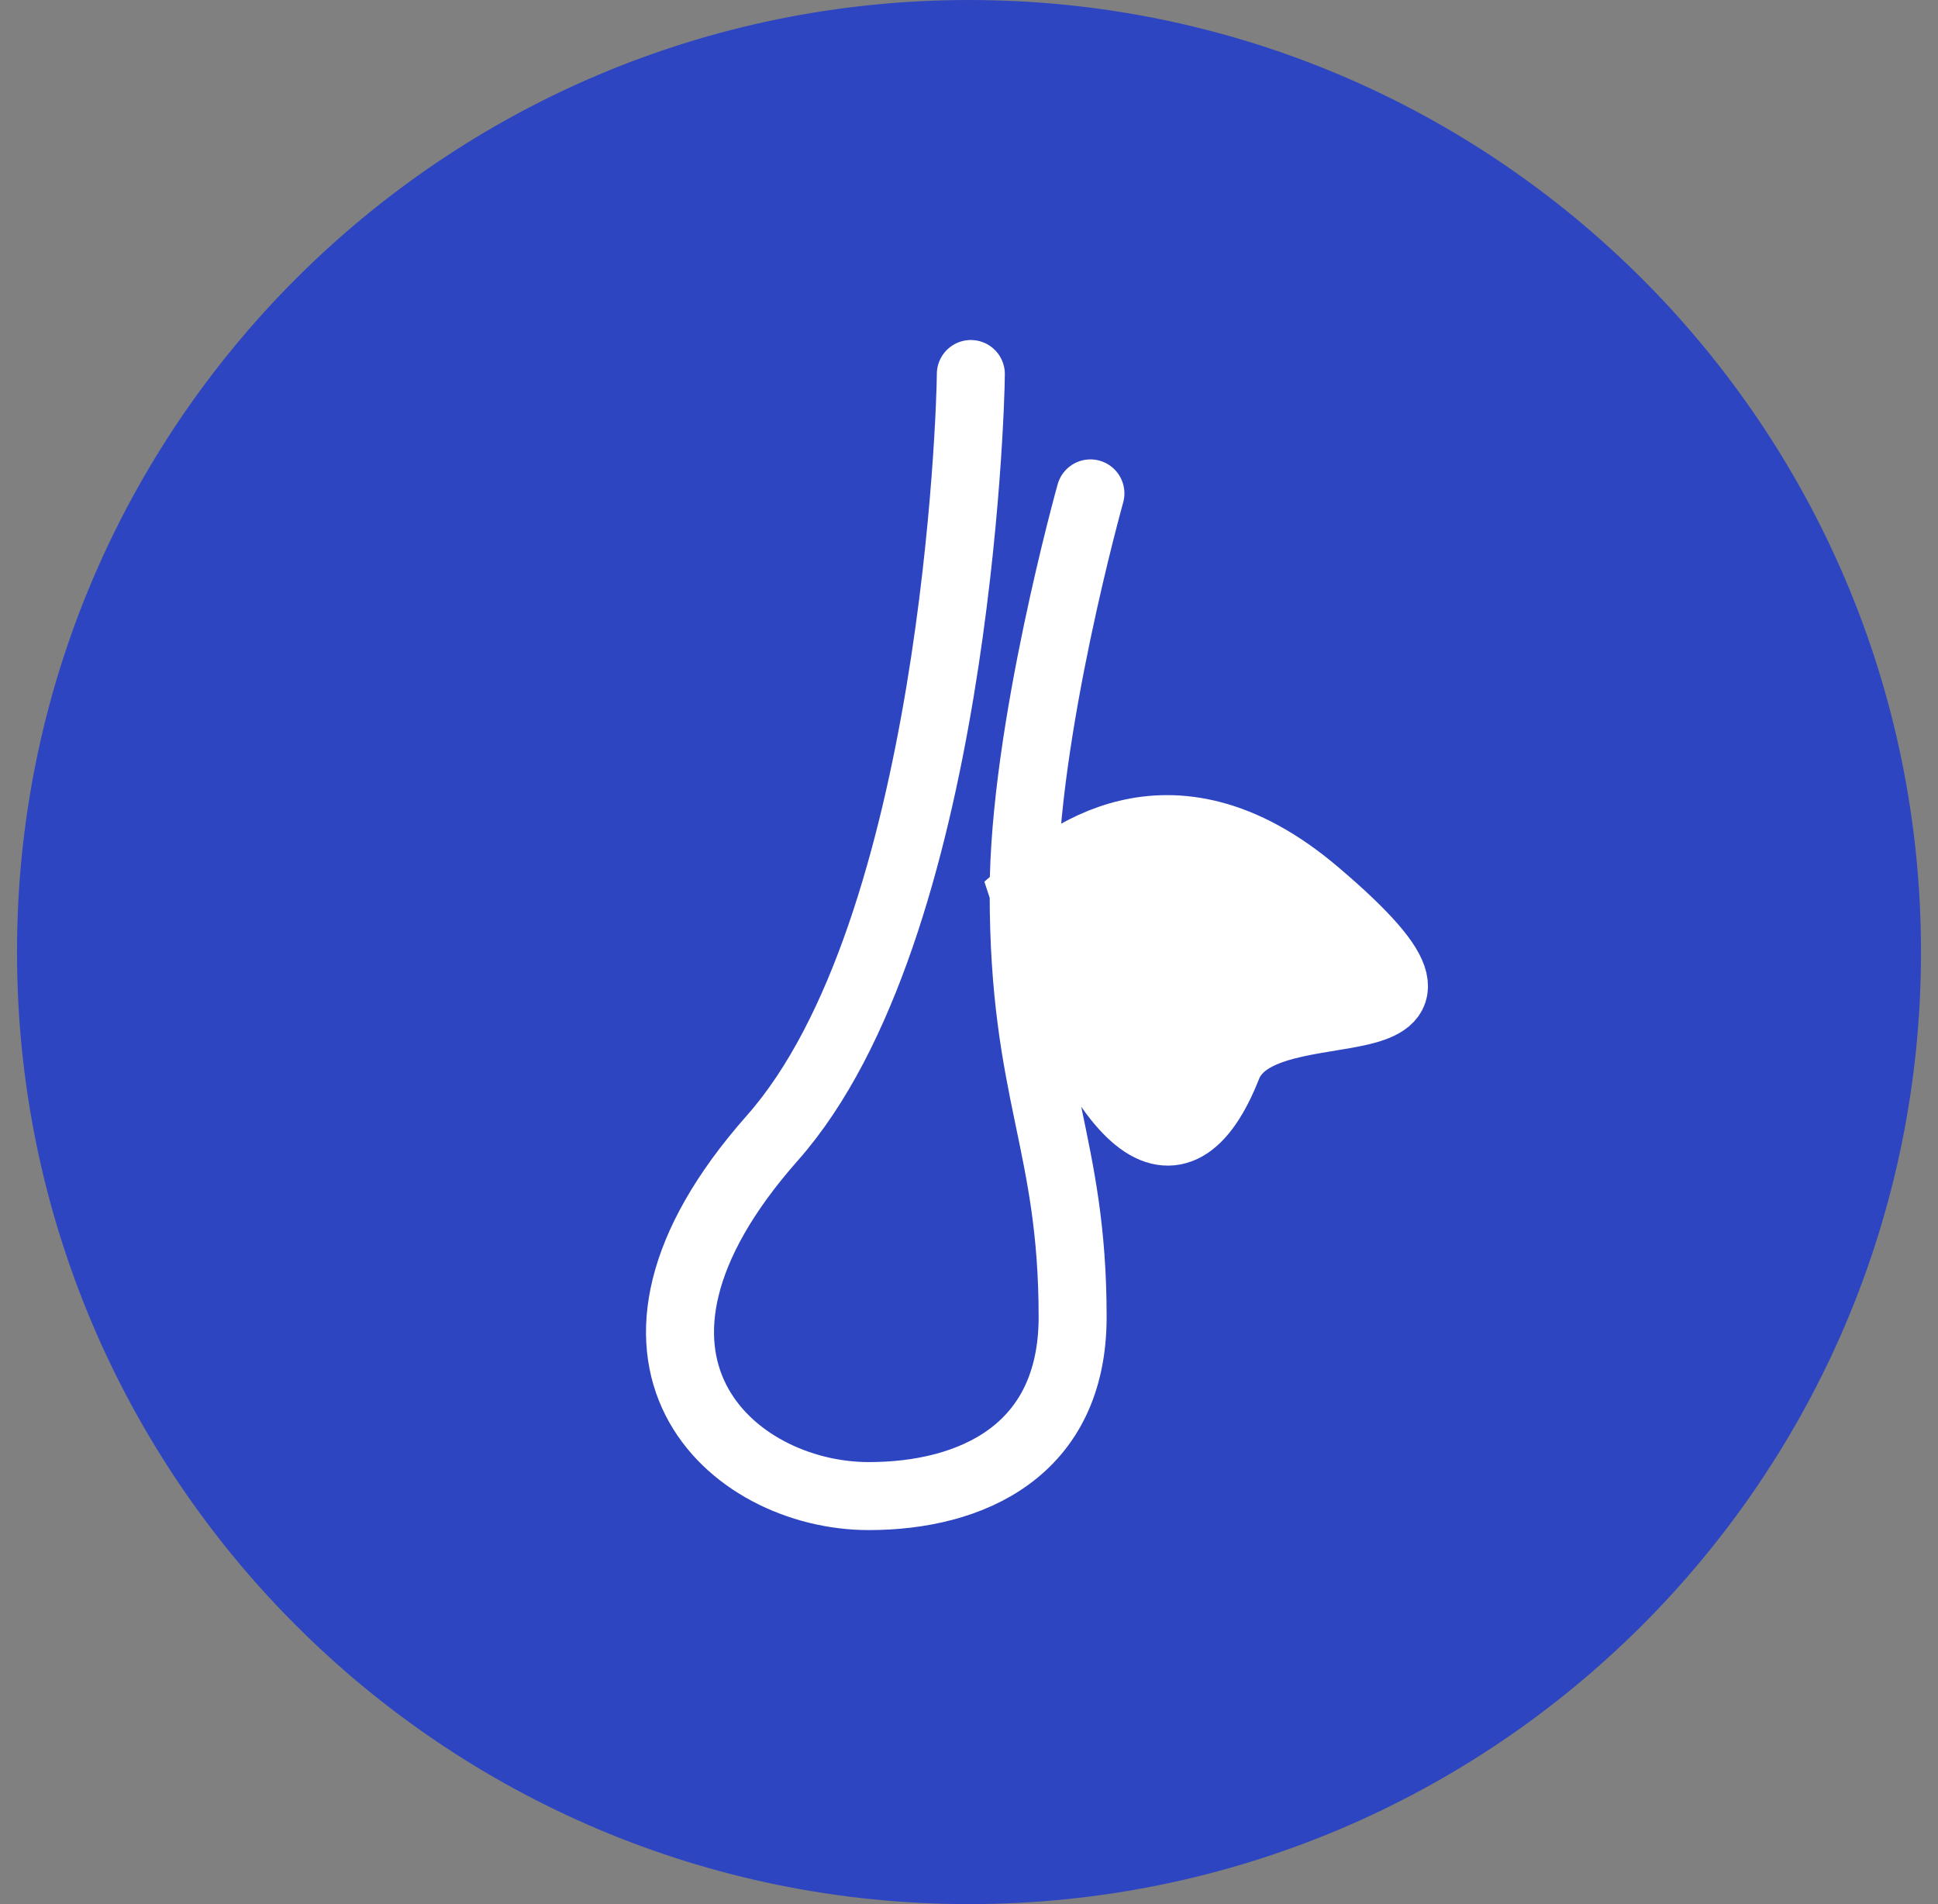
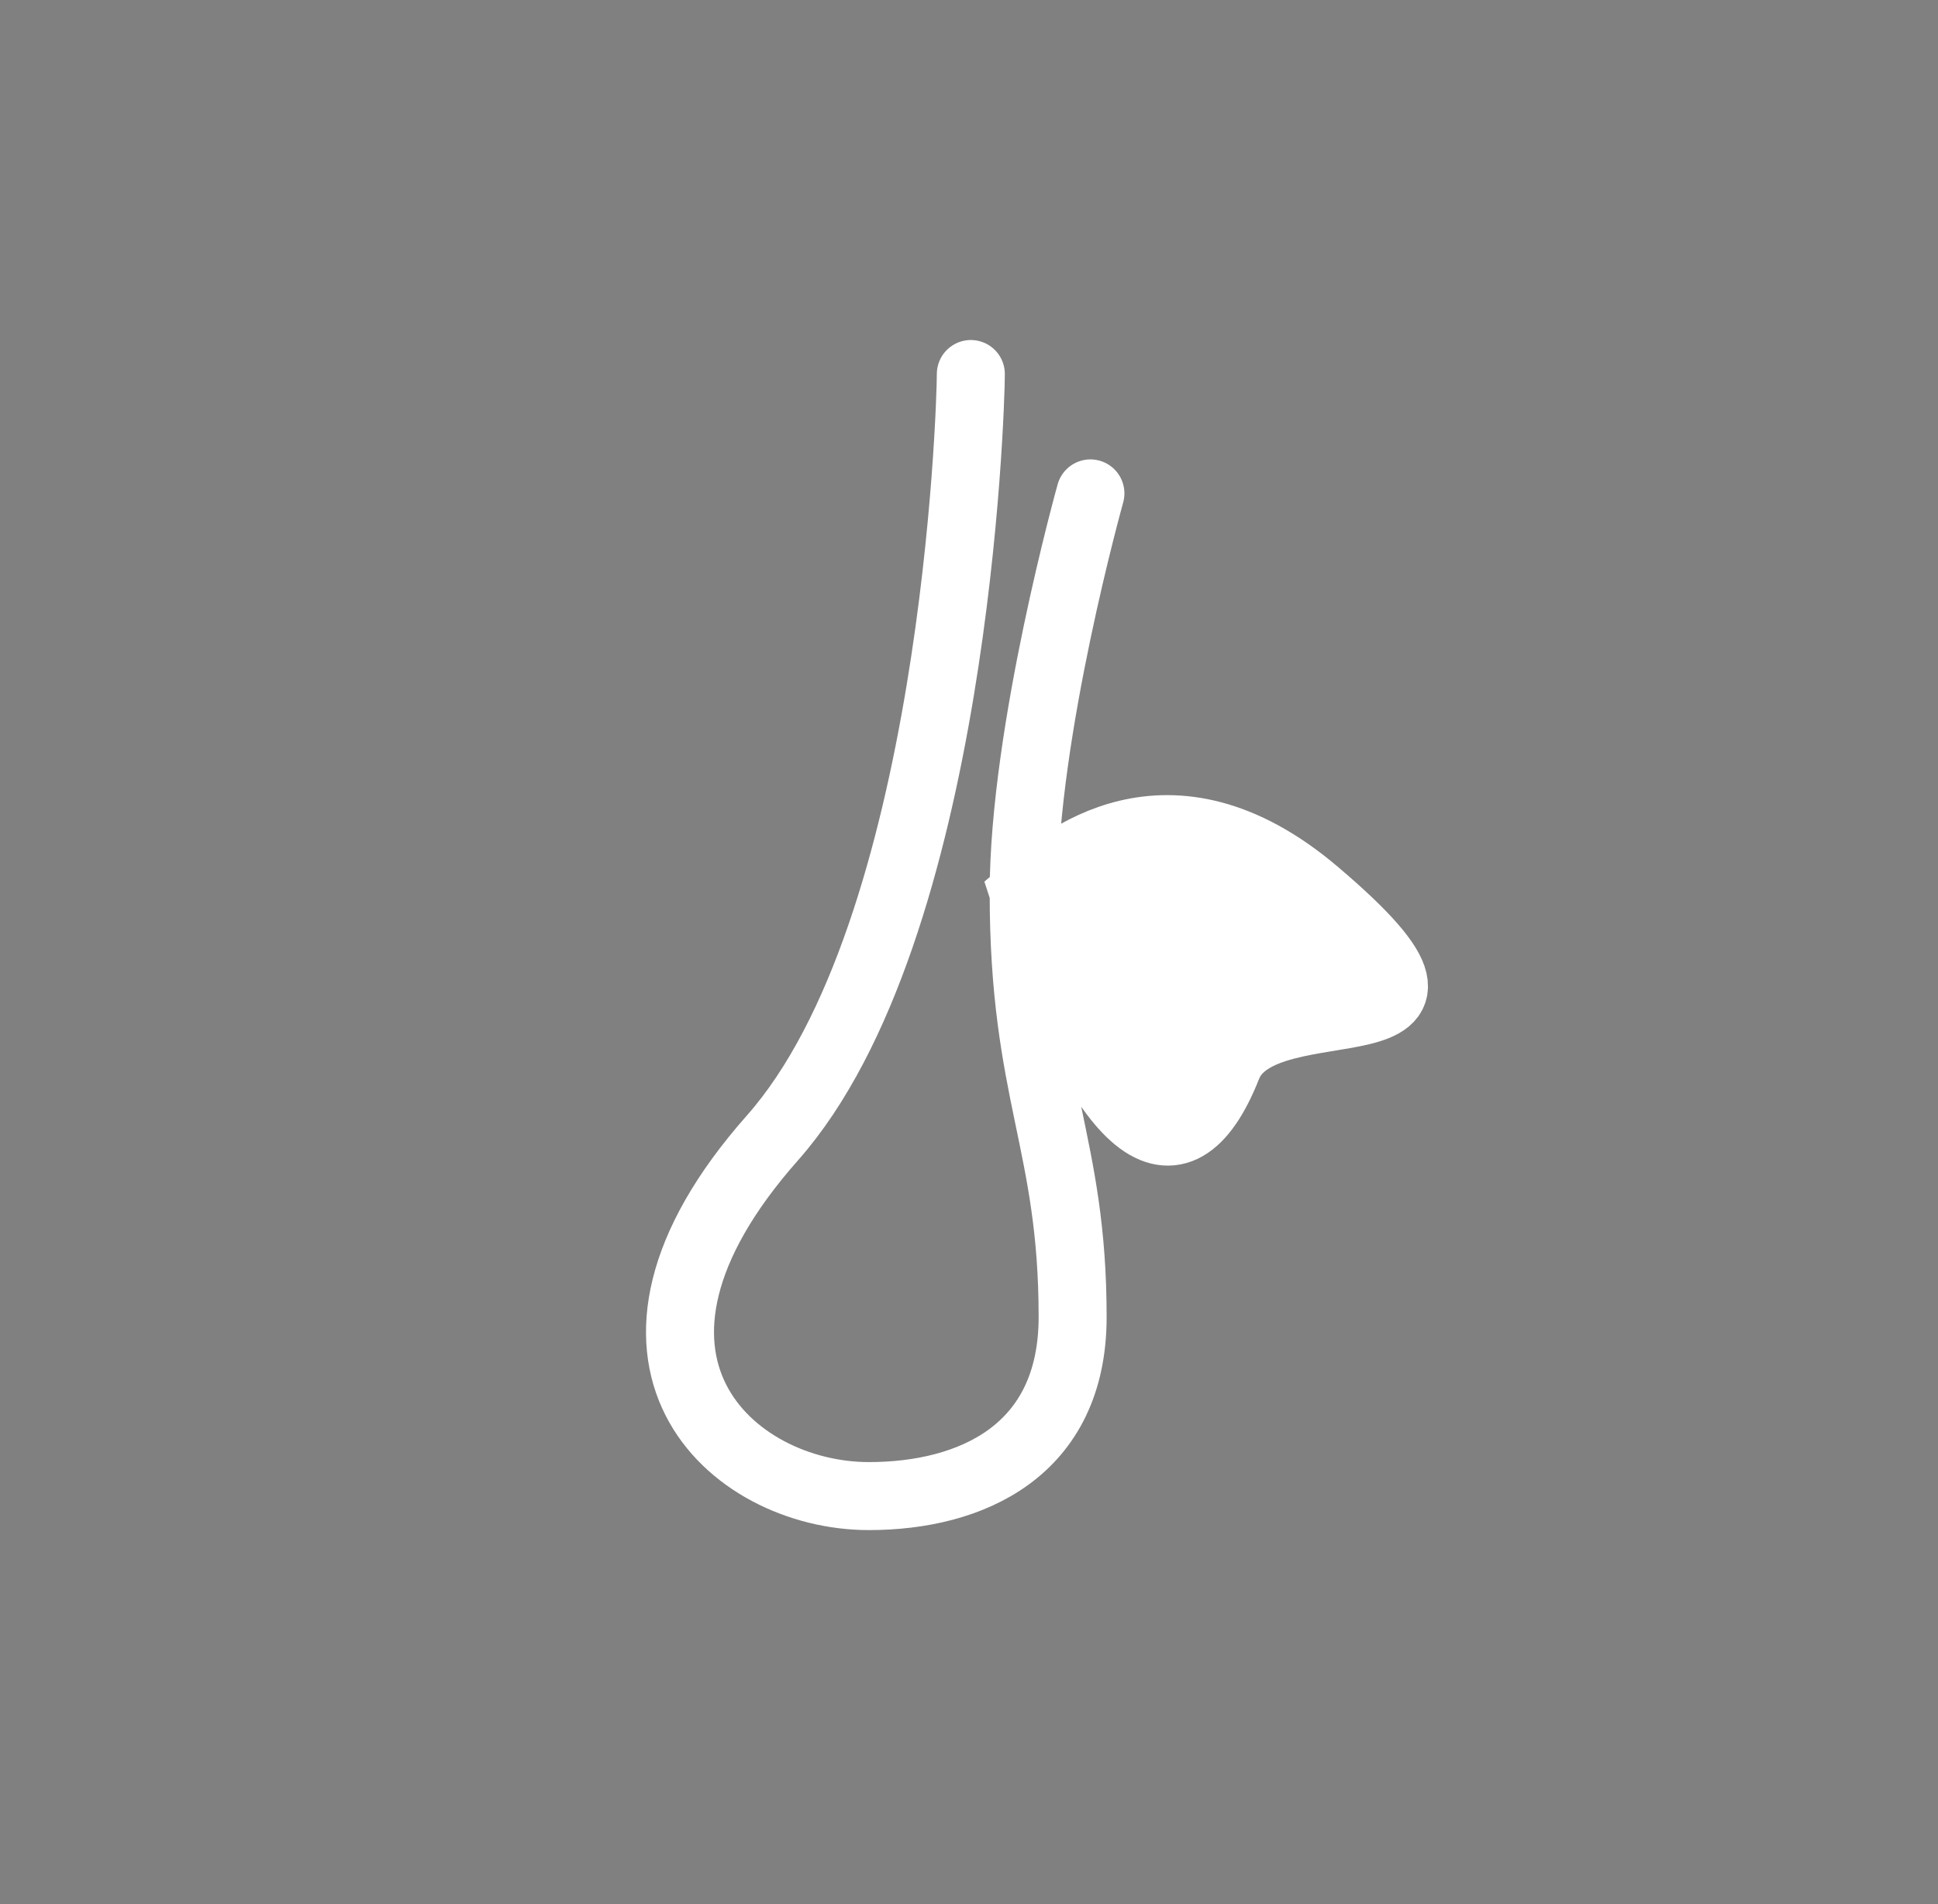
<svg xmlns="http://www.w3.org/2000/svg" width="57" height="56" viewBox="0 0 57 56" fill="none">
  <rect x="0" y="0" width="57" height="56" fill="#808080" stroke="none" />
-   <path d="M56.5 28C56.5 43.464 43.964 56 28.5 56C13.036 56 0.5 43.464 0.5 28C0.5 12.536 13.036 0 28.5 0C43.964 0 56.5 12.536 56.5 28Z" fill="#2D45C1" />
  <path d="M38.699 26.253C34.329 22.546 31.158 25.346 30.108 26.253C32.44 33.468 34.647 35.048 36.102 31.362C37.14 28.729 44.72 31.362 38.699 26.253Z" fill="white" />
  <path d="M28.554 11C28.554 11.986 28.09 27.396 22.717 33.468C16.976 39.958 21.504 44 25.553 44C28.554 44 31.548 42.678 31.548 38.734C31.548 33.587 30.108 32.169 30.108 26.253M30.108 26.253C30.108 21.52 32.071 14.511 32.071 14.511M30.108 26.253C31.158 25.346 34.329 22.546 38.699 26.253C44.72 31.362 37.14 28.729 36.102 31.362C34.647 35.048 32.44 33.468 30.108 26.253Z" stroke="white" stroke-width="2" stroke-linecap="round" />
</svg>